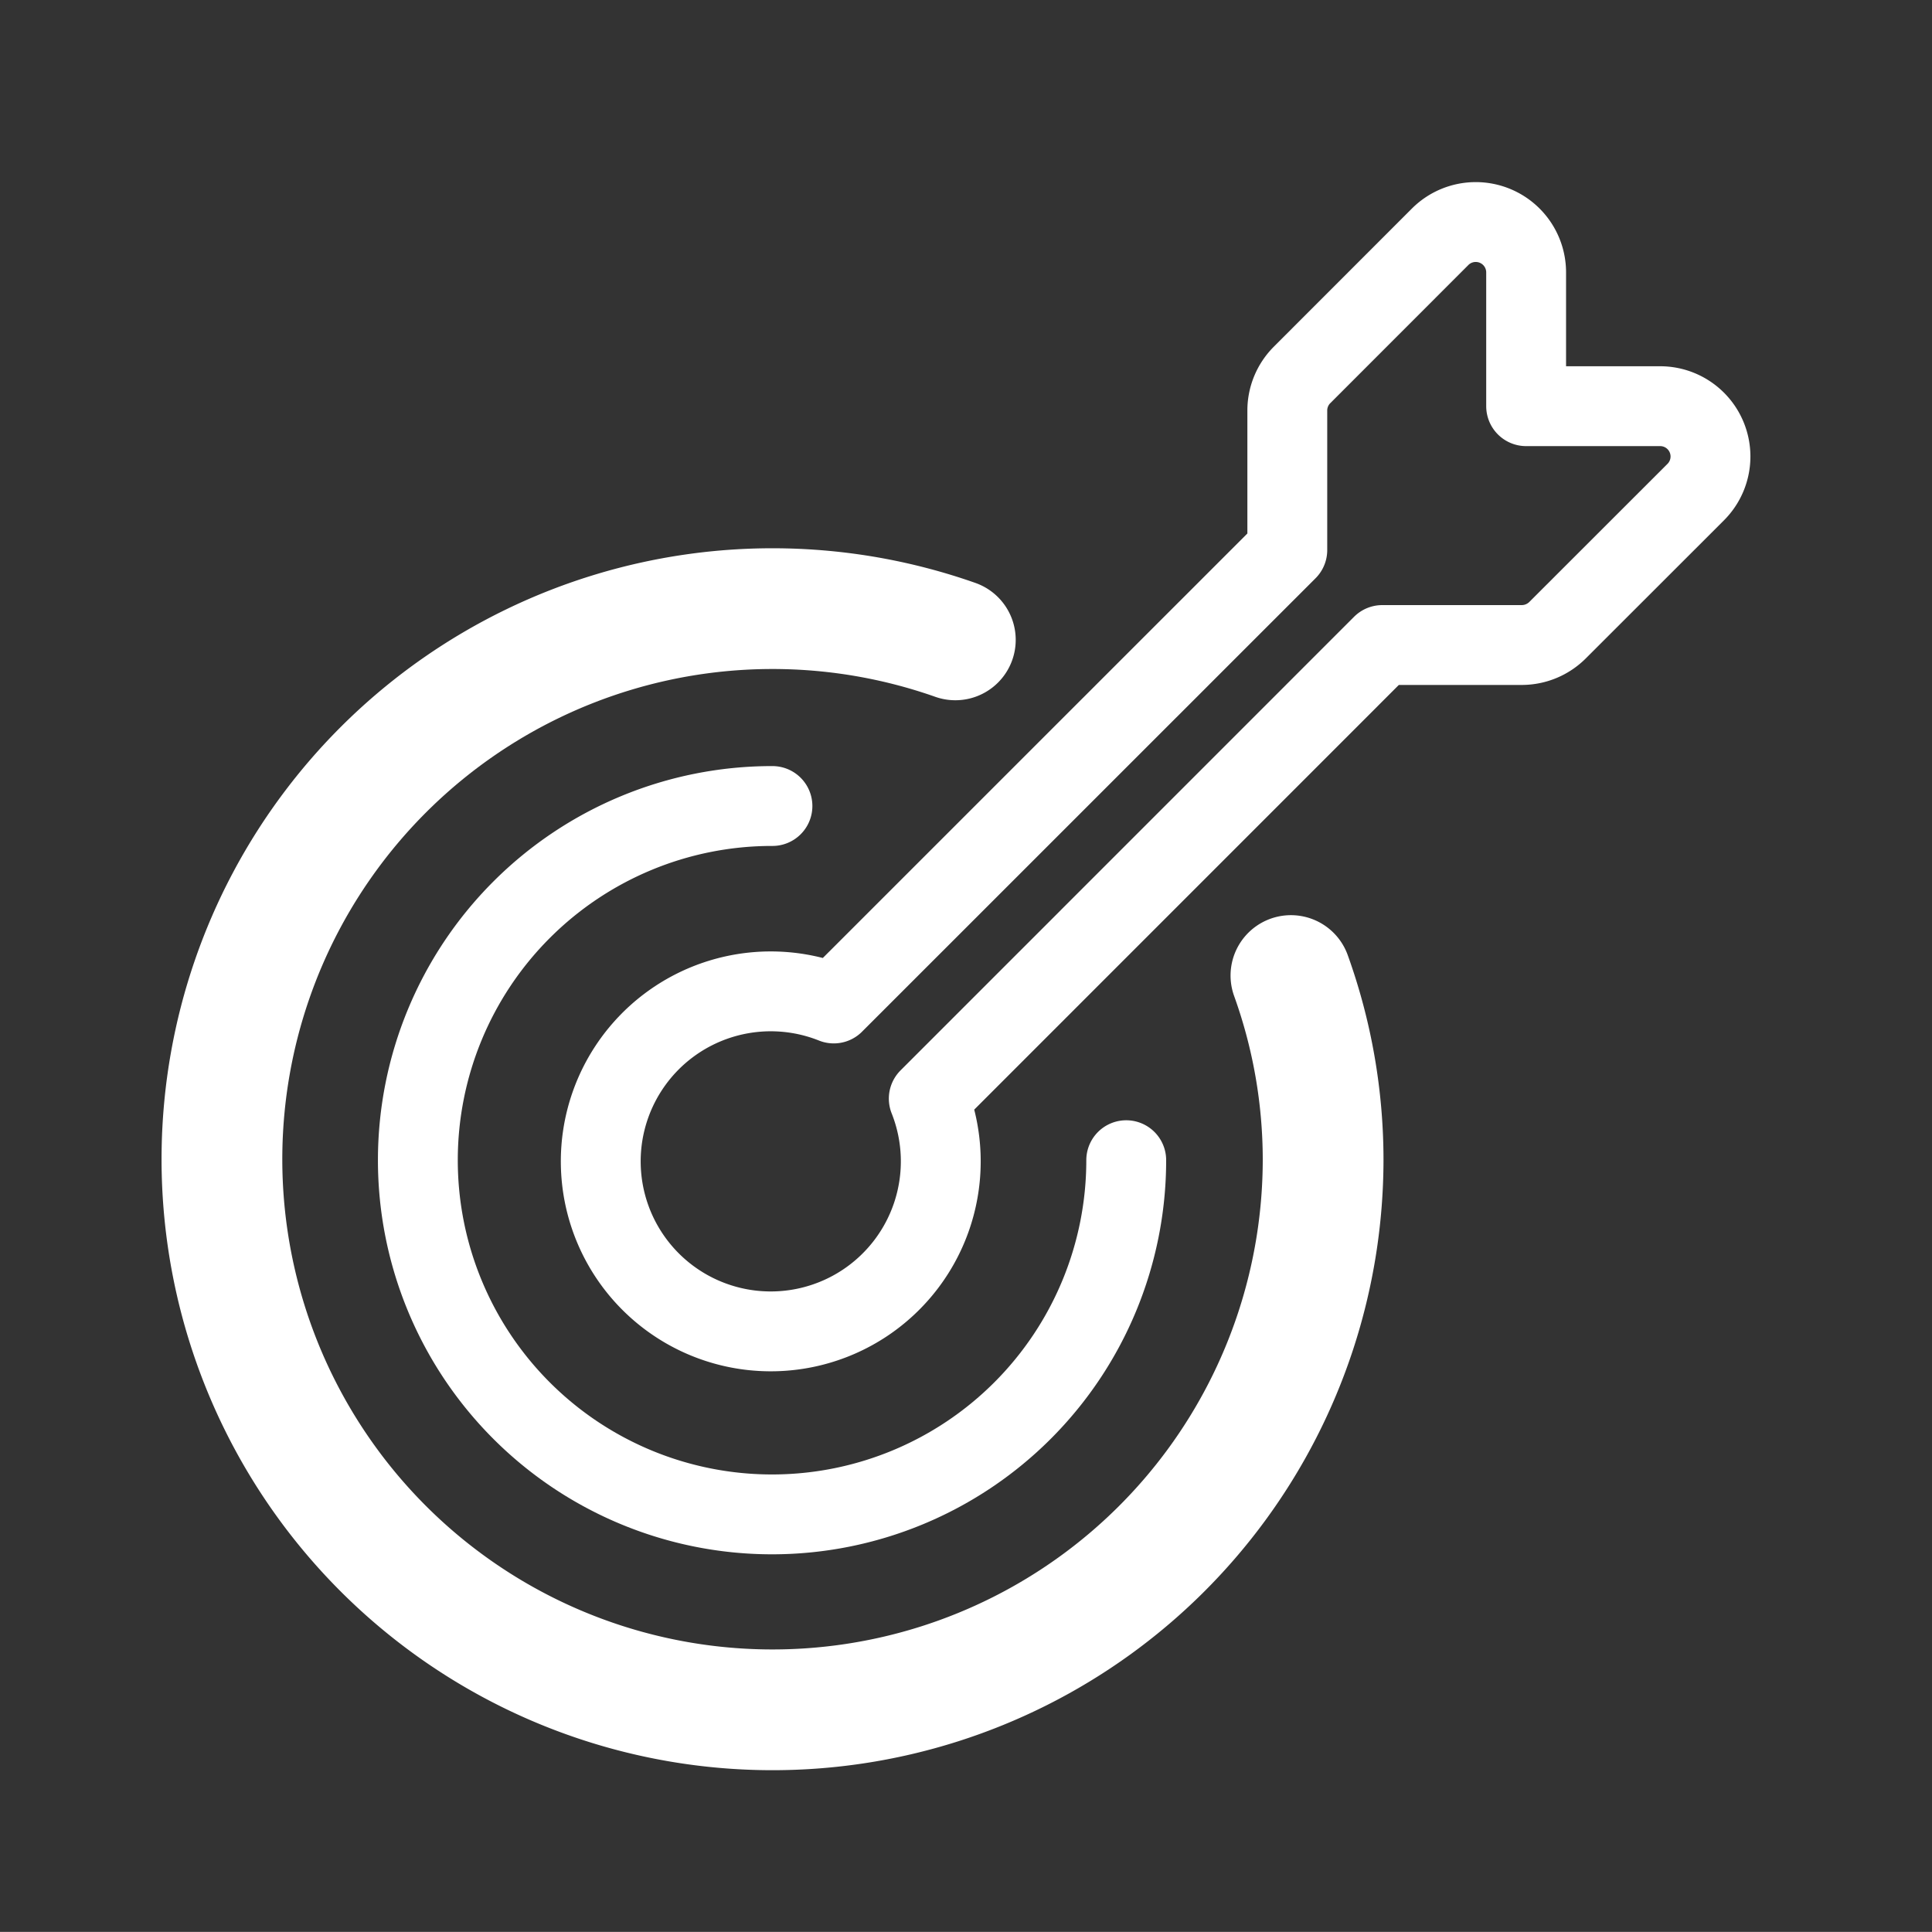
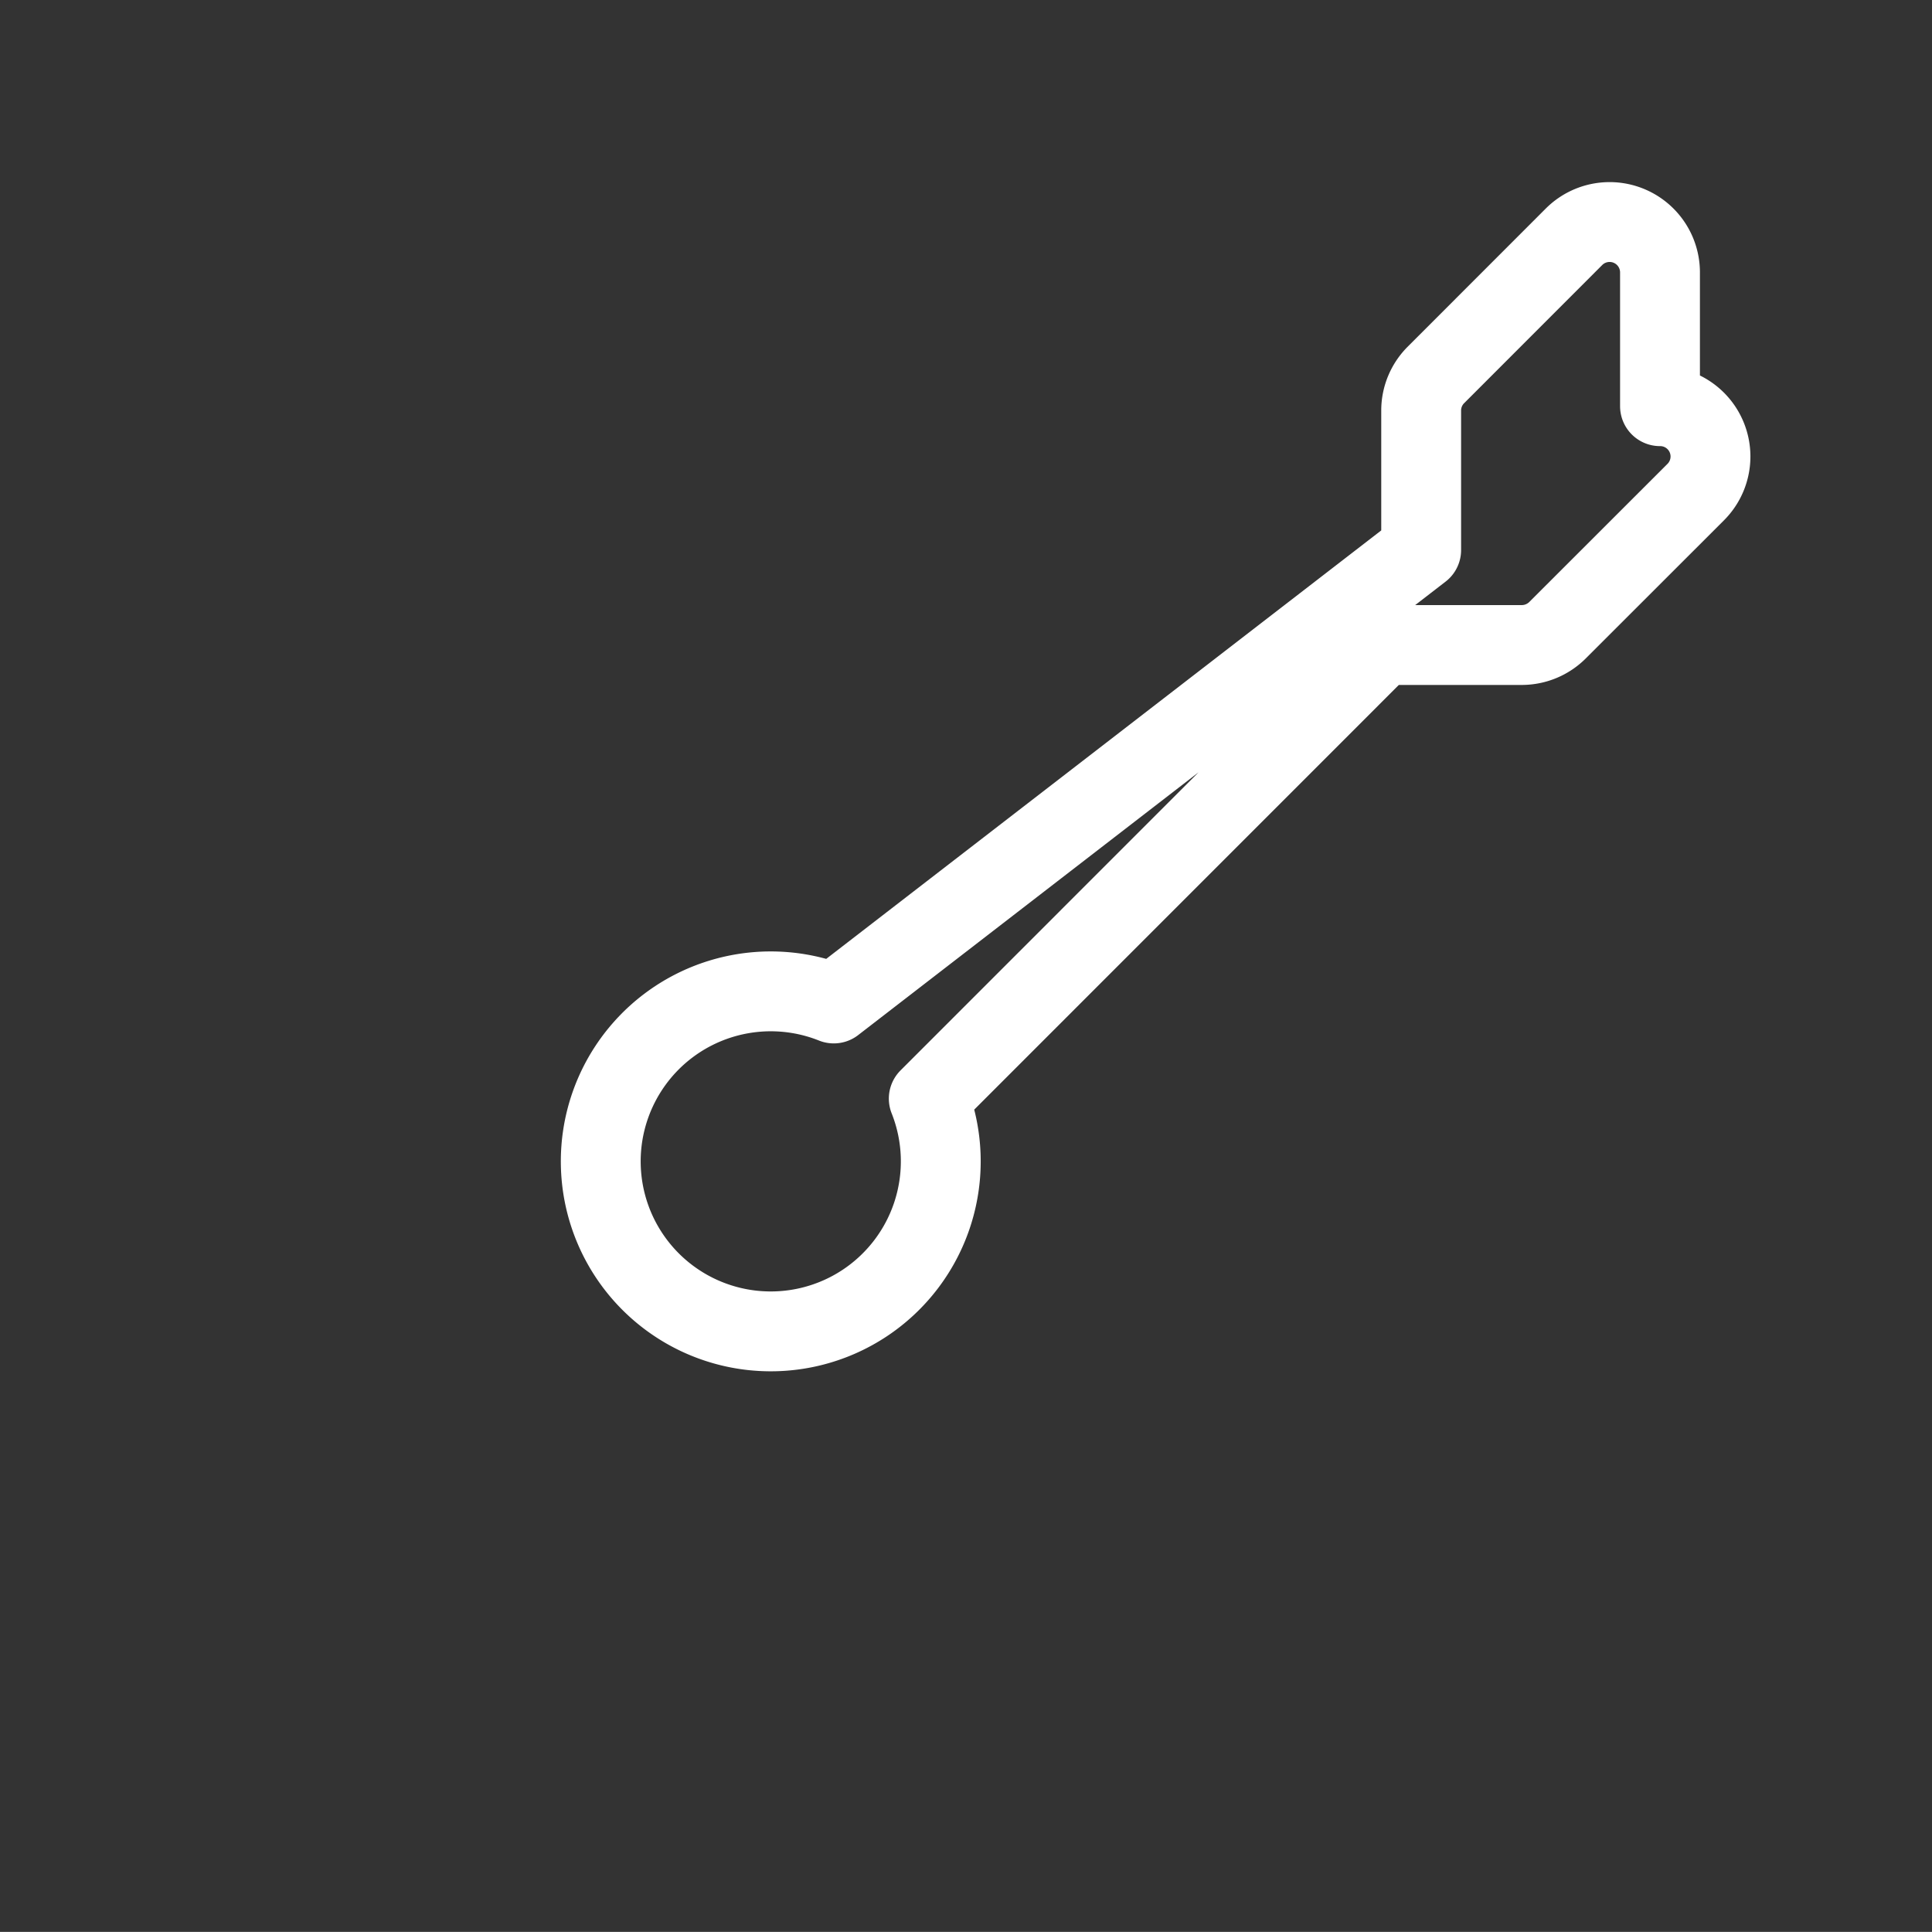
<svg xmlns="http://www.w3.org/2000/svg" width="24.001" height="24" viewBox="0 0 24.001 24">
  <rect x="0" y="0" width="24.001" height="24" fill="#333333" stroke="none" />
  <g id="icon_05" transform="translate(-2043 -1483.604)">
-     <path id="パス_7119" data-name="パス 7119" d="M1071.282,1189.034h24v24h-24Z" transform="translate(971.718 294.57)" fill="none" />
    <g id="グループ_2590" data-name="グループ 2590" transform="translate(971.718 294.57)">
-       <path id="パス_7497" data-name="パス 7497" d="M1087.319,1201.153a6.764,6.764,0,0,1,.4,2.288,6.84,6.84,0,1,1-4.569-6.458" fill="none" stroke="#fff" stroke-linecap="round" stroke-linejoin="round" stroke-width="1.5" />
-       <path id="パス_7498" data-name="パス 7498" d="M1085.273,1203.447a4.4,4.4,0,1,1-4.4-4.4h.005" fill="none" stroke="#fff" stroke-linecap="round" stroke-linejoin="round" stroke-width="0.992" />
-       <path id="パス_7499" data-name="パス 7499" d="M1081.64,1201.5a2.112,2.112,0,1,0,1.18,1.182l5.634-5.635h1.733a.63.63,0,0,0,.443-.183l1.717-1.716a.625.625,0,0,0-.443-1.068h-1.663v-1.661a.626.626,0,0,0-1.069-.443l-1.715,1.716a.625.625,0,0,0-.183.442v1.733Z" fill="none" stroke="#fff" stroke-linecap="round" stroke-linejoin="round" stroke-width="0.992" />
+       <path id="パス_7499" data-name="パス 7499" d="M1081.64,1201.5a2.112,2.112,0,1,0,1.18,1.182l5.634-5.635h1.733a.63.63,0,0,0,.443-.183l1.717-1.716a.625.625,0,0,0-.443-1.068v-1.661a.626.626,0,0,0-1.069-.443l-1.715,1.716a.625.625,0,0,0-.183.442v1.733Z" fill="none" stroke="#fff" stroke-linecap="round" stroke-linejoin="round" stroke-width="0.992" />
    </g>
  </g>
</svg>